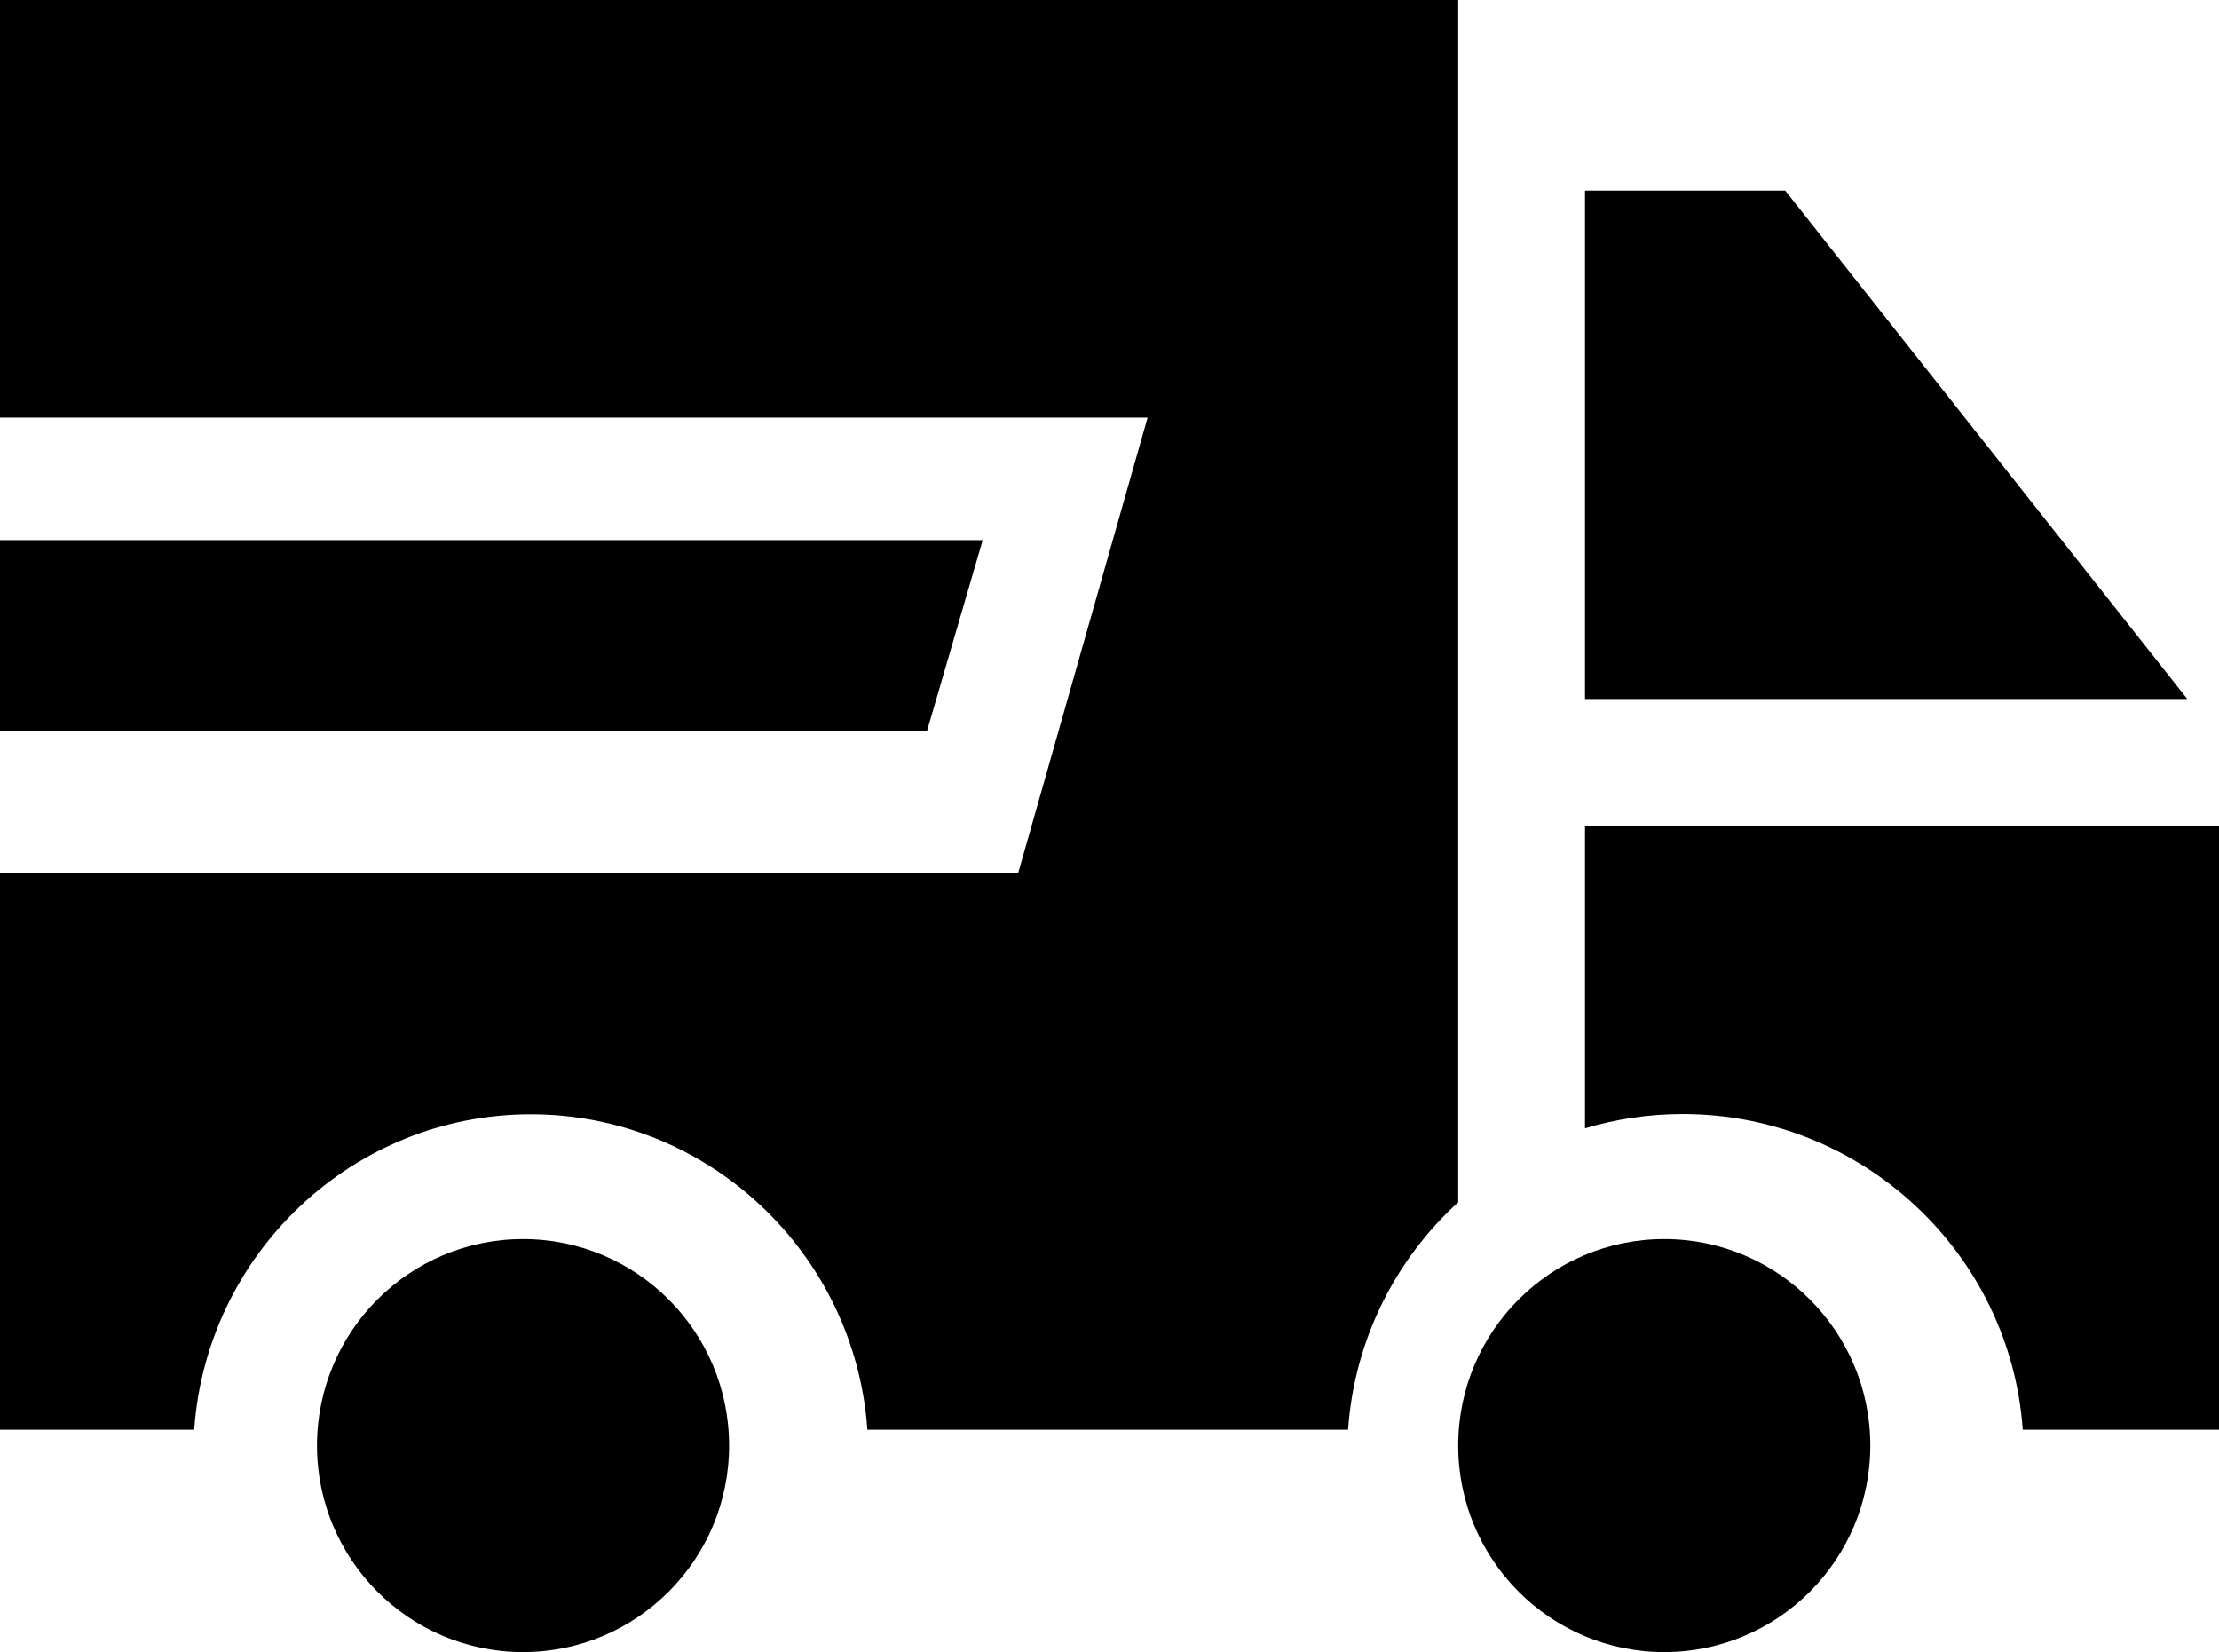
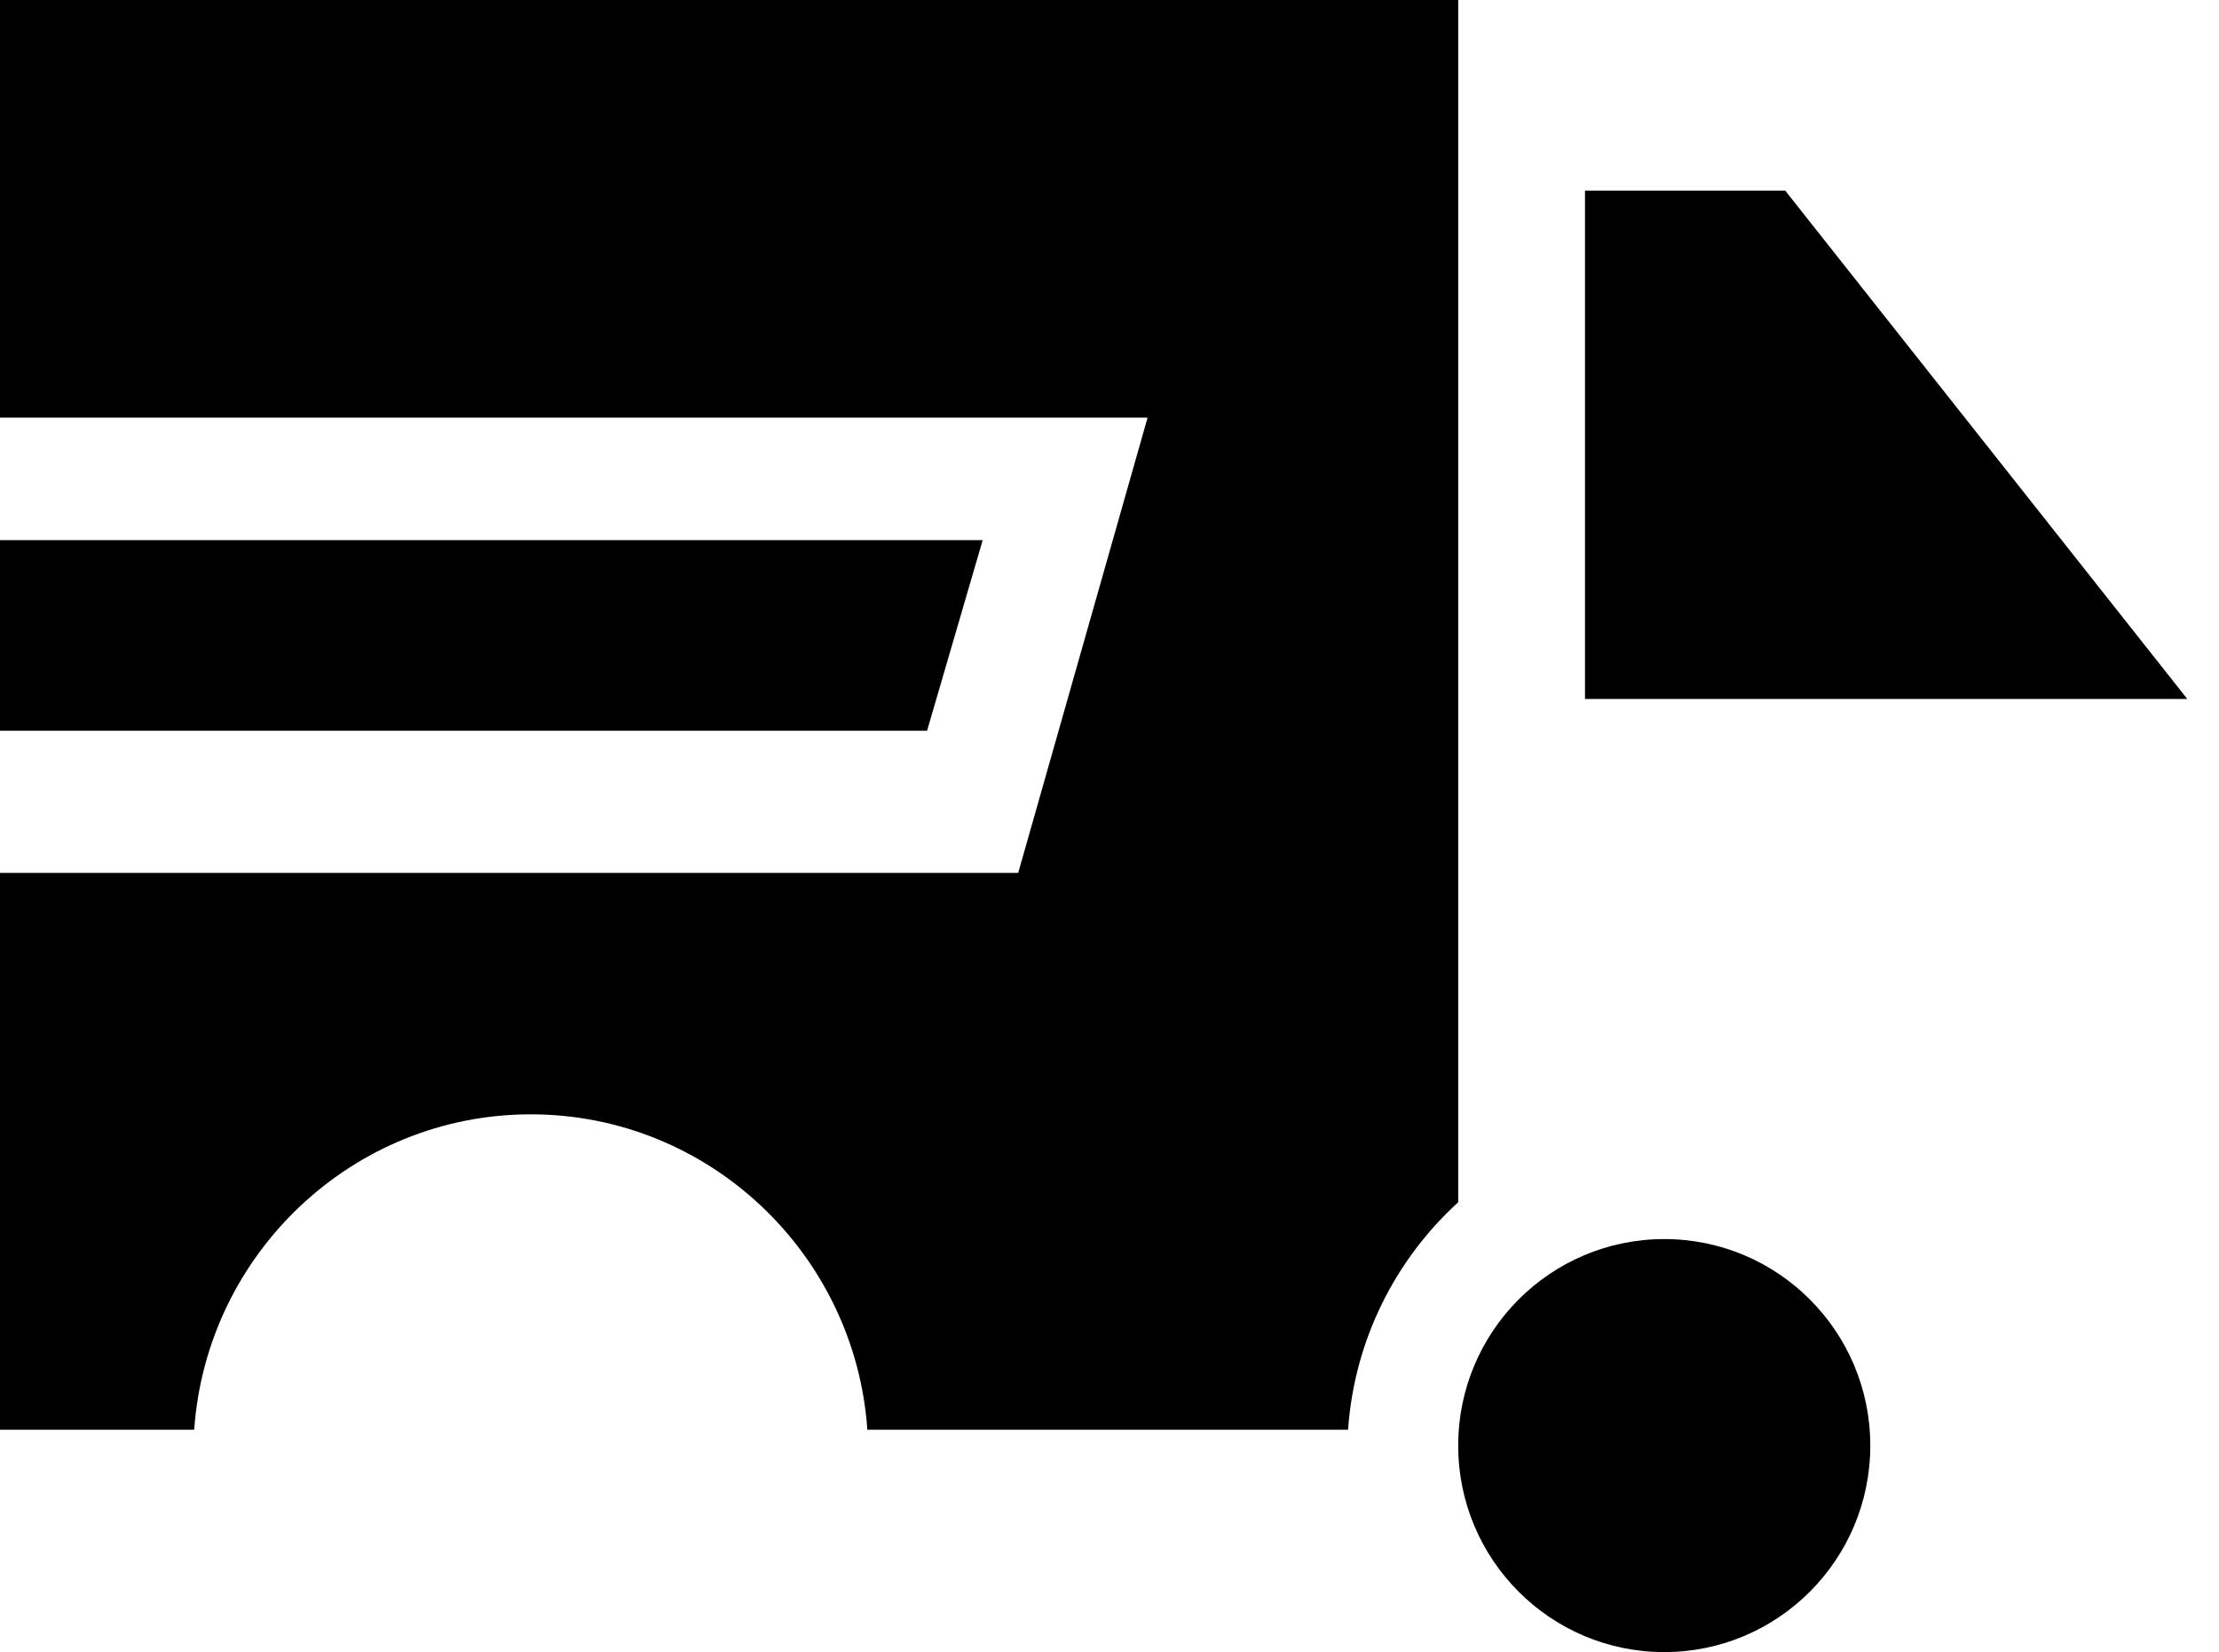
<svg xmlns="http://www.w3.org/2000/svg" width="90" height="67" viewBox="0 0 90 67" fill="none">
  <path d="M64.286 28.346H88.714L72.407 7.731H64.286L64.286 28.346Z" fill="black" />
-   <path d="M64.286 33.5V45.76C65.541 45.385 66.87 45.181 68.246 45.181C75.545 45.181 81.538 50.84 82.04 57.981H90V33.5L64.286 33.5Z" fill="black" />
-   <path d="M37.601 29.635L39.857 21.904H0V29.635H37.601Z" fill="black" />
+   <path d="M37.601 29.635L39.857 21.904H0V29.635Z" fill="black" />
  <path d="M59.143 48.757V0H0V16.936H46.545L41.297 35.4H0V57.981H7.877C8.374 50.845 14.305 45.191 21.528 45.191C28.751 45.191 34.681 50.845 35.179 57.981H54.676C54.931 54.333 56.602 51.072 59.143 48.757Z" fill="black" />
-   <ellipse cx="21.214" cy="58.625" rx="8.357" ry="8.375" fill="black" />
  <ellipse cx="67.5" cy="58.625" rx="8.357" ry="8.375" fill="black" />
</svg>